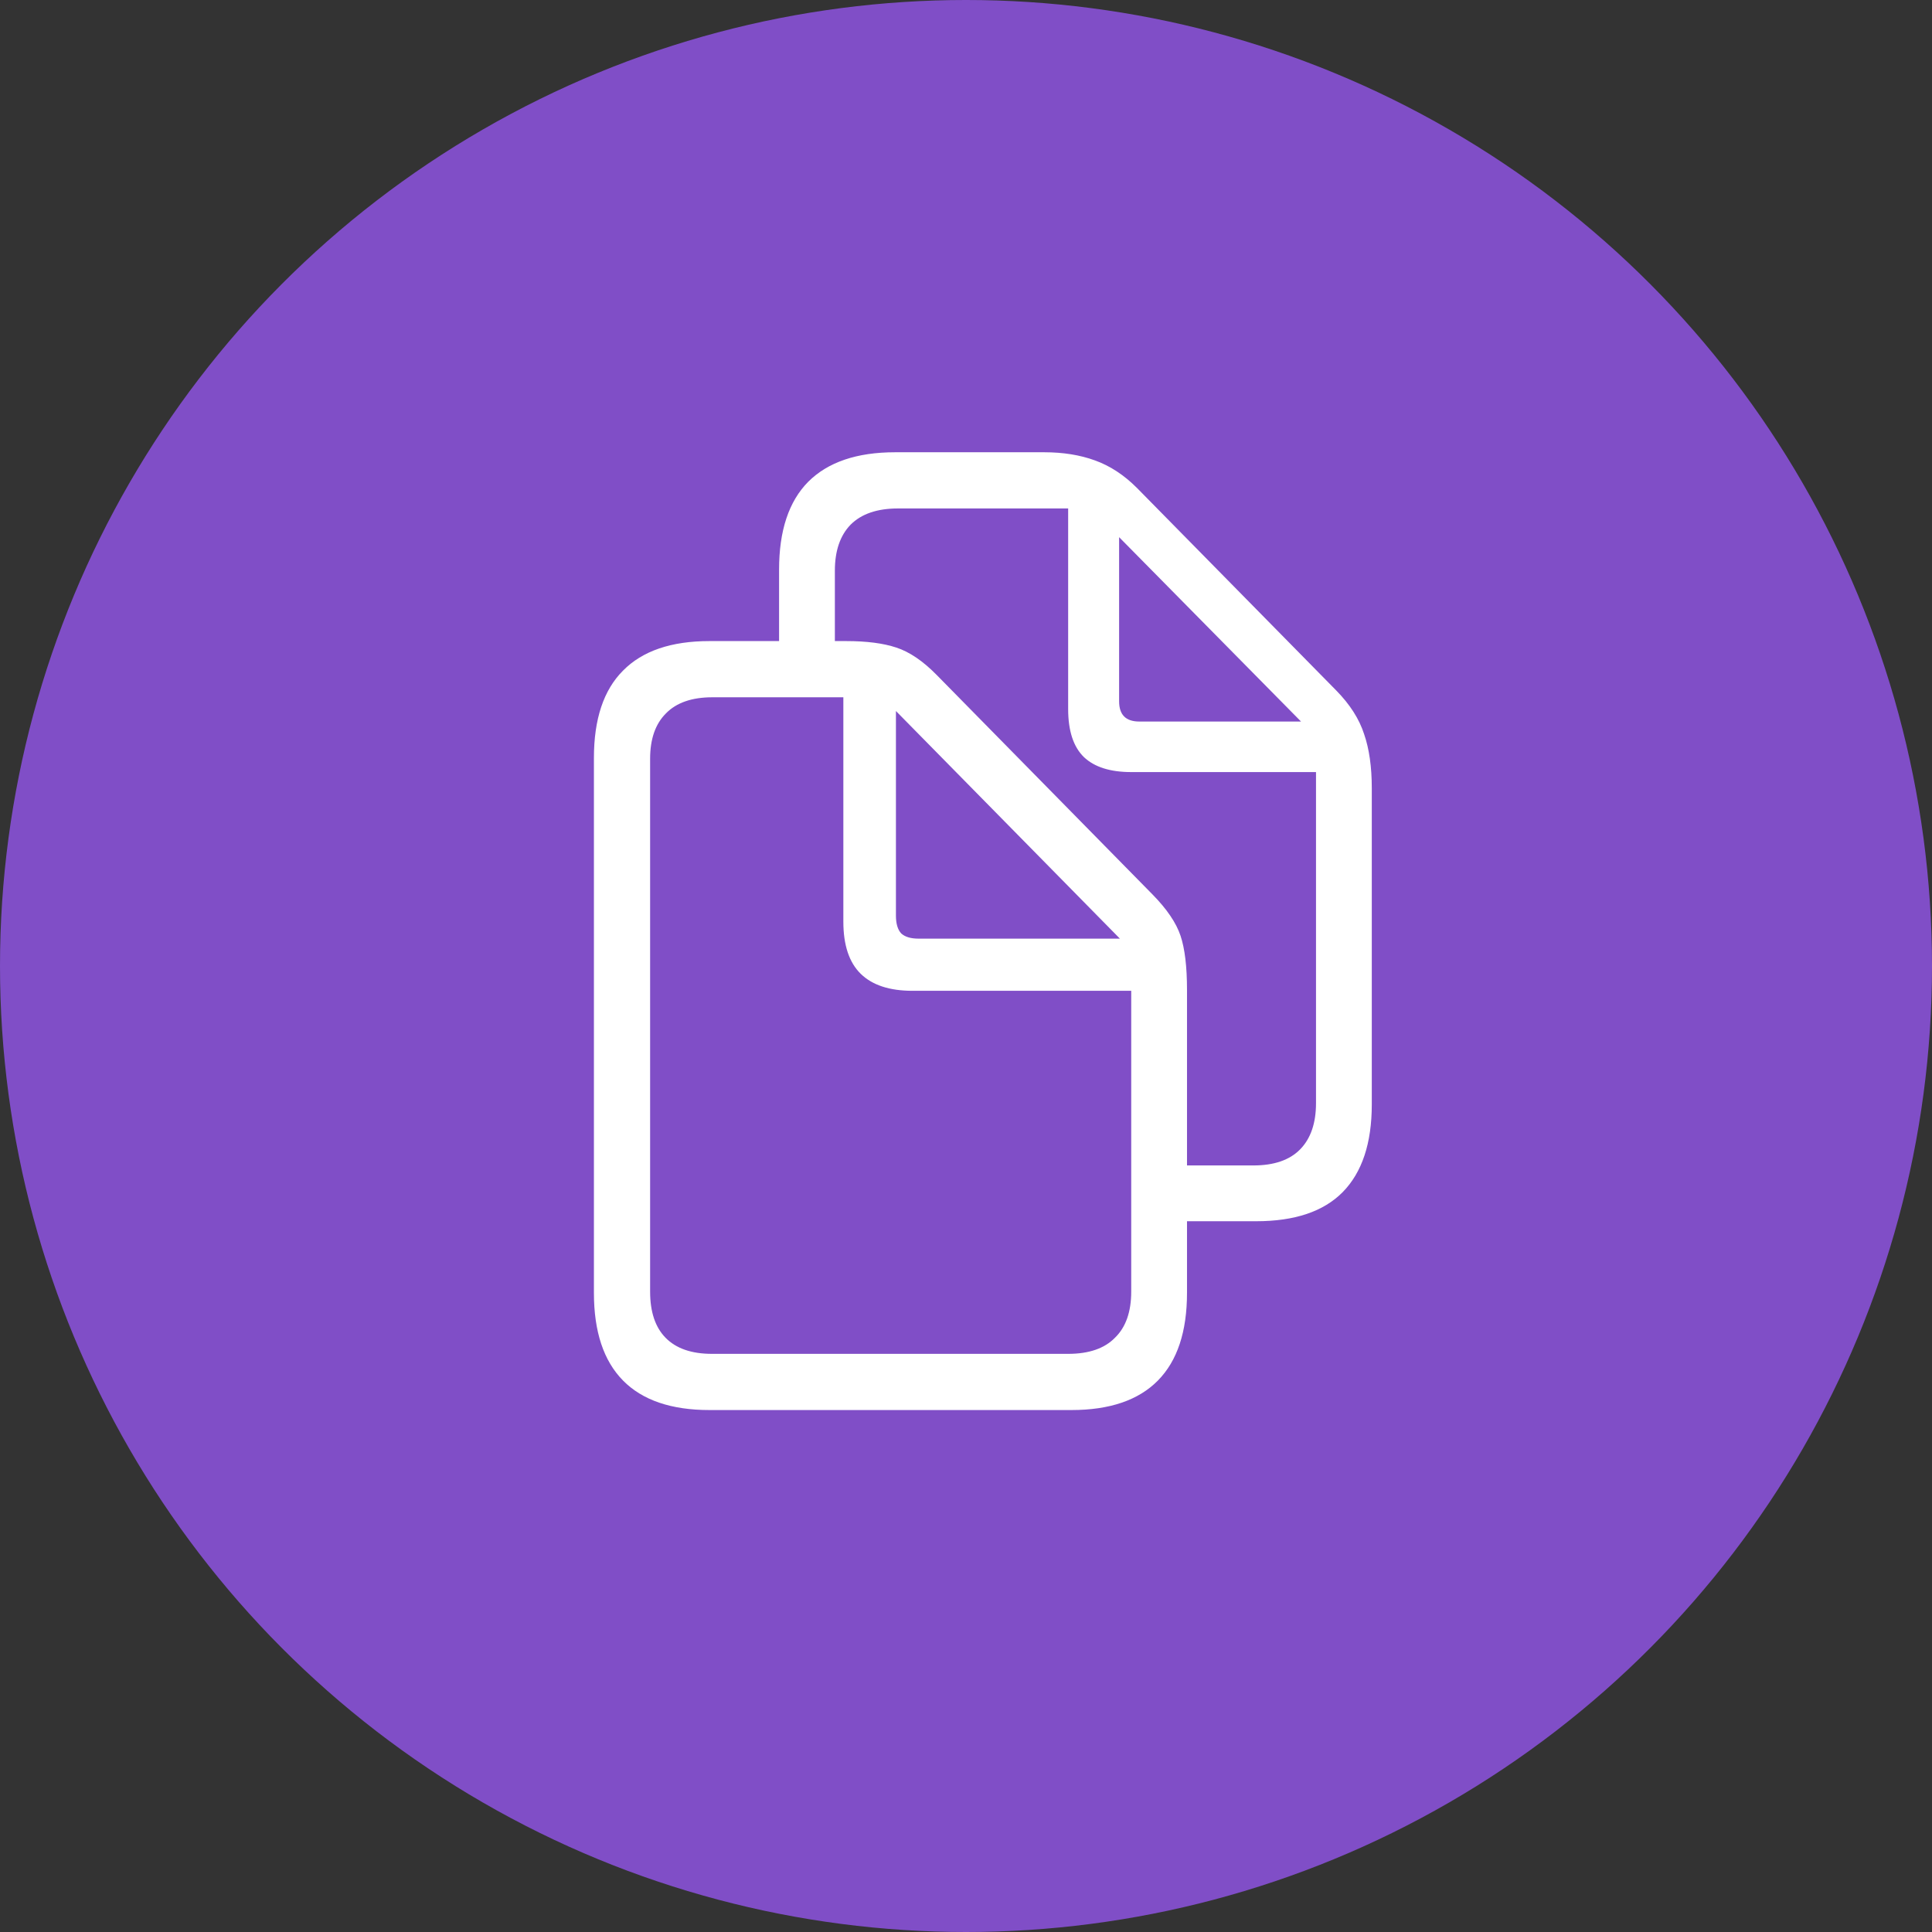
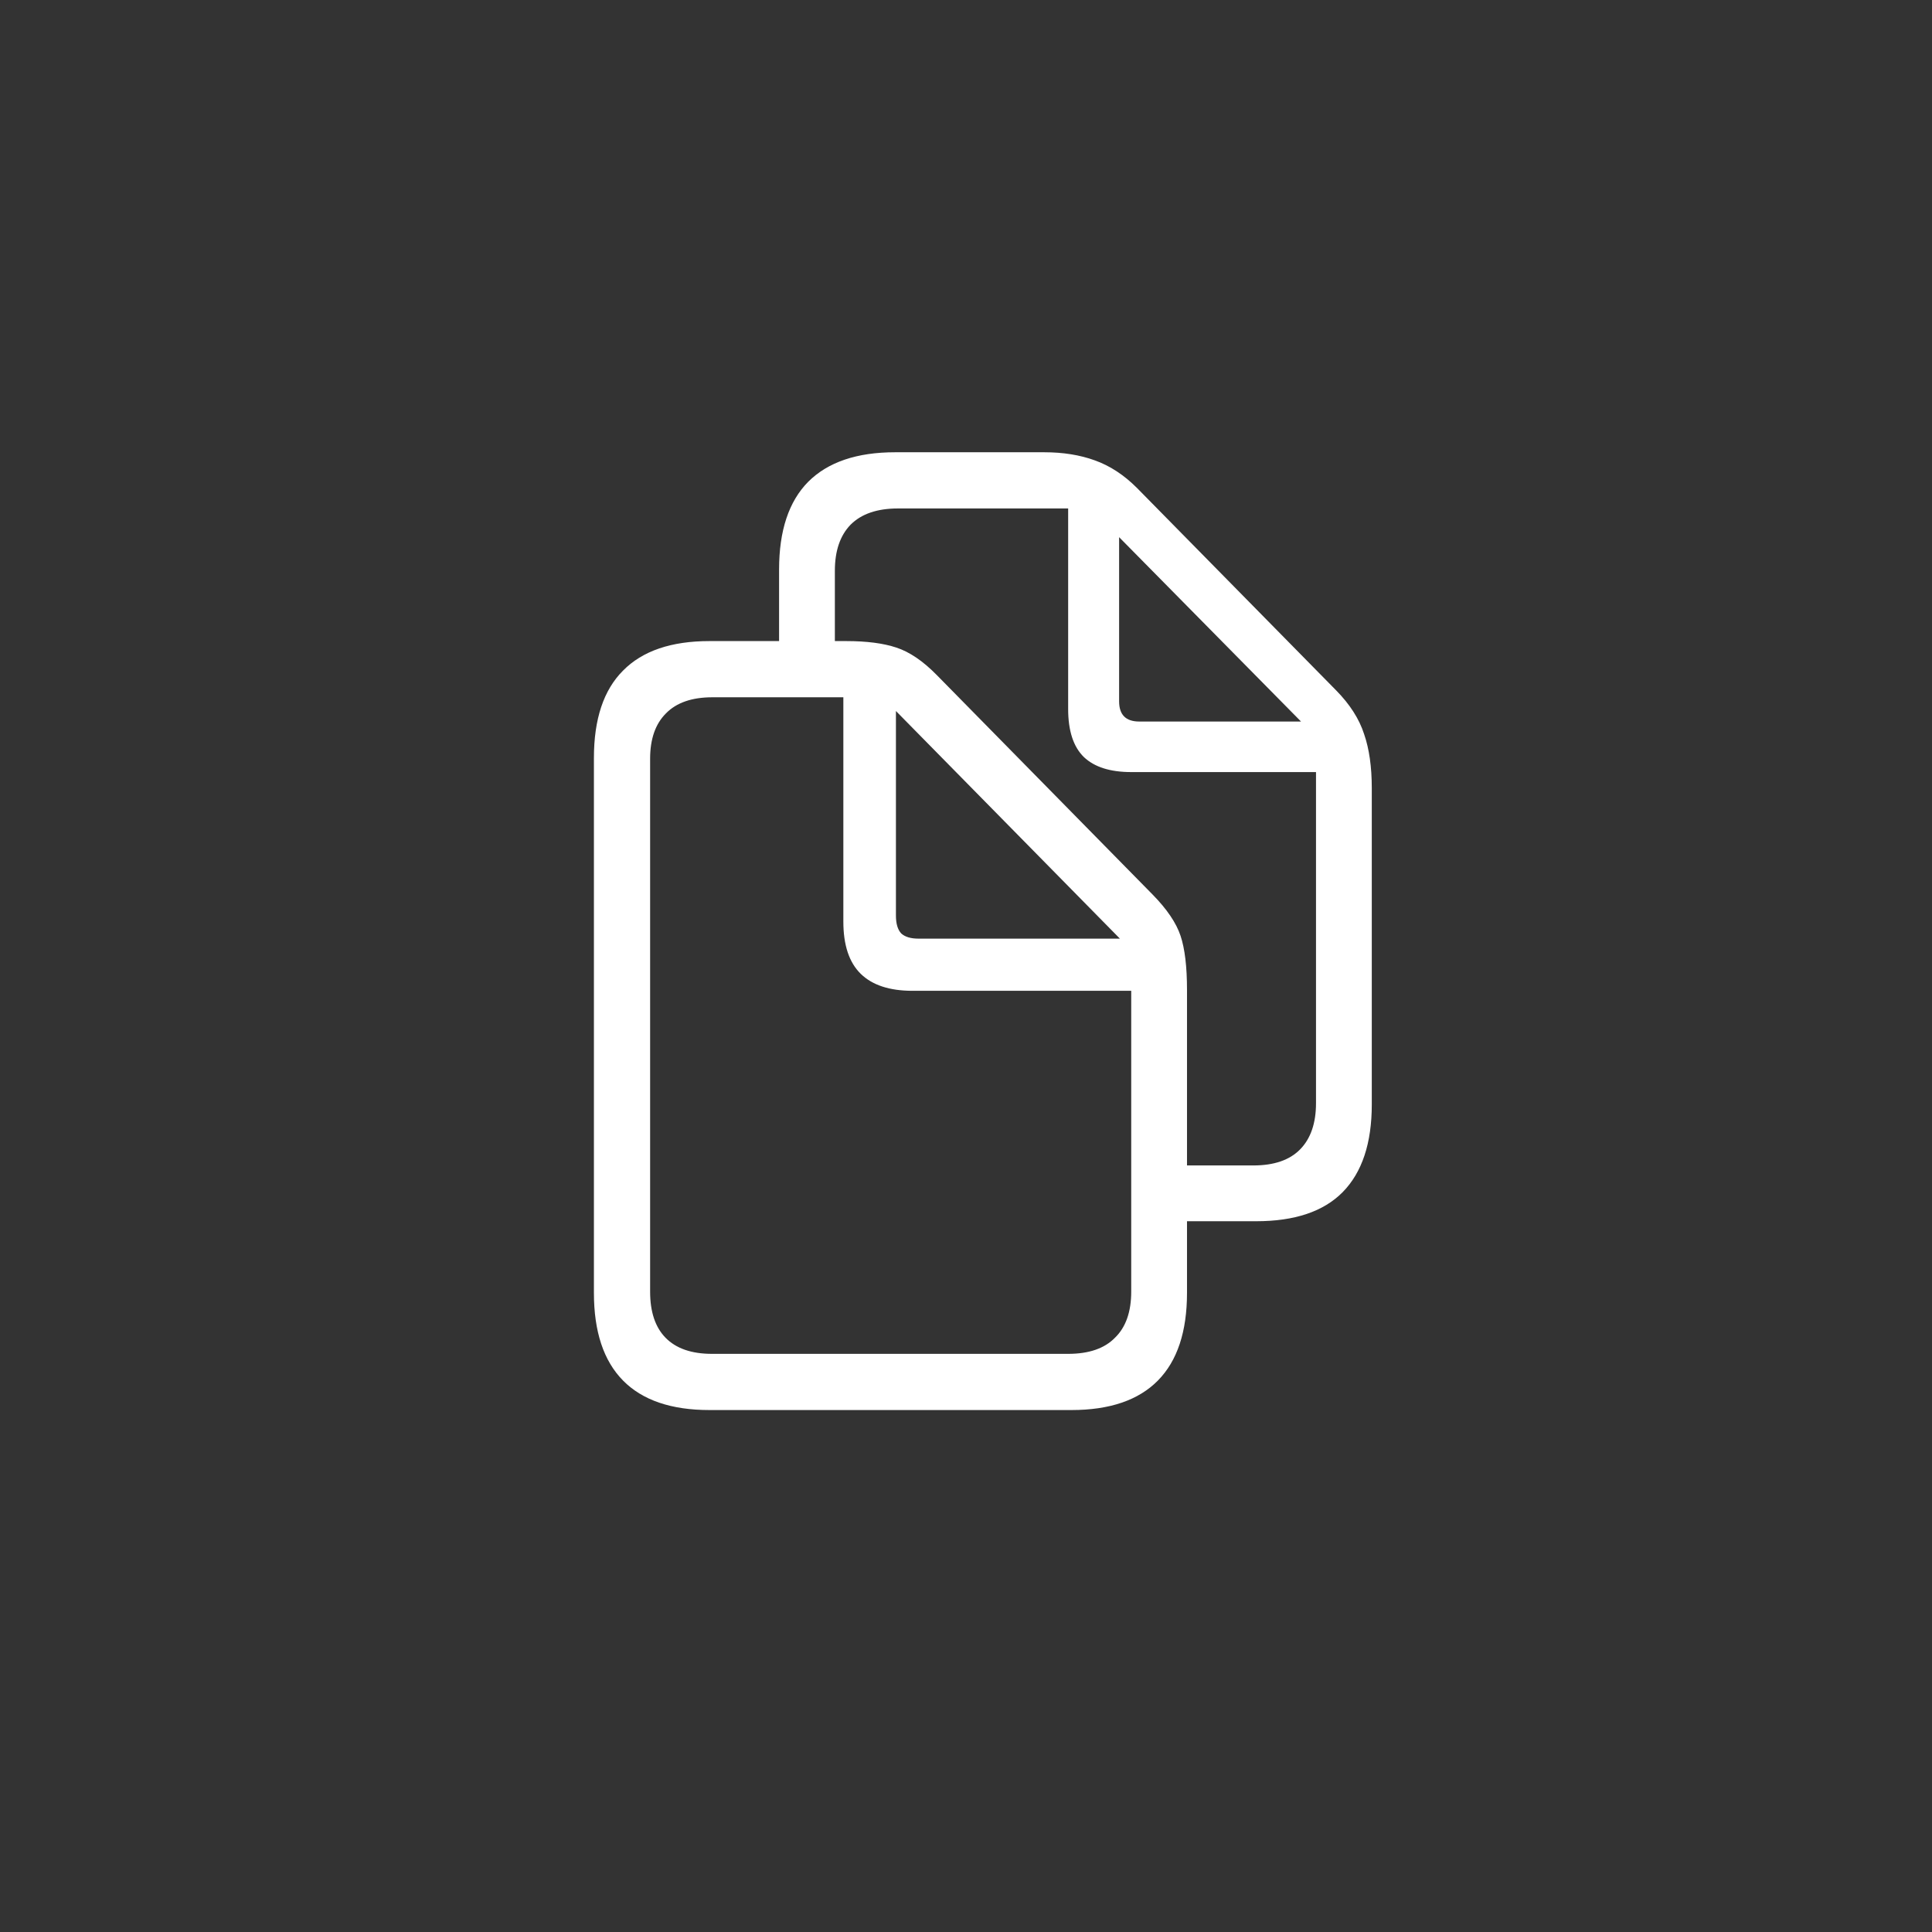
<svg xmlns="http://www.w3.org/2000/svg" width="56" height="56" viewBox="0 0 56 56" fill="none">
  <rect x="0" y="0" width="56" height="56" fill="#333333" stroke="none" />
-   <circle cx="28" cy="28" r="28" fill="#804EC7" />
  <path d="M22.582 19.168H24.199V16.543C24.199 15.965 24.352 15.52 24.656 15.207C24.969 14.895 25.426 14.738 26.027 14.738H30.961V20.551C30.961 21.184 31.113 21.648 31.418 21.945C31.723 22.234 32.18 22.379 32.789 22.379H38.145V31.977C38.145 32.555 37.992 33 37.688 33.312C37.383 33.625 36.93 33.781 36.328 33.781H34.055V35.398H36.41C37.527 35.398 38.363 35.117 38.918 34.555C39.48 33.984 39.762 33.137 39.762 32.012V22.848C39.762 22.23 39.688 21.707 39.539 21.277C39.398 20.84 39.129 20.418 38.73 20.012L32.953 14.141C32.578 13.766 32.172 13.5 31.734 13.344C31.305 13.188 30.816 13.109 30.27 13.109H25.945C24.836 13.109 23.996 13.395 23.426 13.965C22.863 14.535 22.582 15.383 22.582 16.508V19.168ZM32.438 20.328V15.57L37.711 20.914H33.023C32.633 20.914 32.438 20.719 32.438 20.328ZM17.215 37.473C17.215 38.598 17.496 39.445 18.059 40.016C18.621 40.586 19.457 40.871 20.566 40.871H31.055C32.164 40.871 33 40.586 33.562 40.016C34.125 39.445 34.406 38.598 34.406 37.473V28.695C34.406 28.023 34.344 27.5 34.219 27.125C34.094 26.75 33.824 26.352 33.41 25.93L27.152 19.566C26.754 19.16 26.363 18.895 25.98 18.77C25.605 18.645 25.121 18.582 24.527 18.582H20.566C19.457 18.582 18.621 18.867 18.059 19.438C17.496 20 17.215 20.844 17.215 21.969V37.473ZM18.844 37.438V21.992C18.844 21.422 18.996 20.984 19.301 20.68C19.605 20.367 20.055 20.211 20.648 20.211H24.445V26.715C24.445 27.395 24.613 27.898 24.949 28.227C25.285 28.555 25.785 28.719 26.449 28.719H32.789V37.438C32.789 38.023 32.633 38.469 32.32 38.773C32.016 39.086 31.562 39.242 30.961 39.242H20.637C20.043 39.242 19.594 39.086 19.289 38.773C18.992 38.469 18.844 38.023 18.844 37.438ZM26.625 27.207C26.398 27.207 26.23 27.156 26.121 27.055C26.02 26.945 25.969 26.773 25.969 26.539V20.609L32.461 27.207H26.625Z" fill="white" />
</svg>